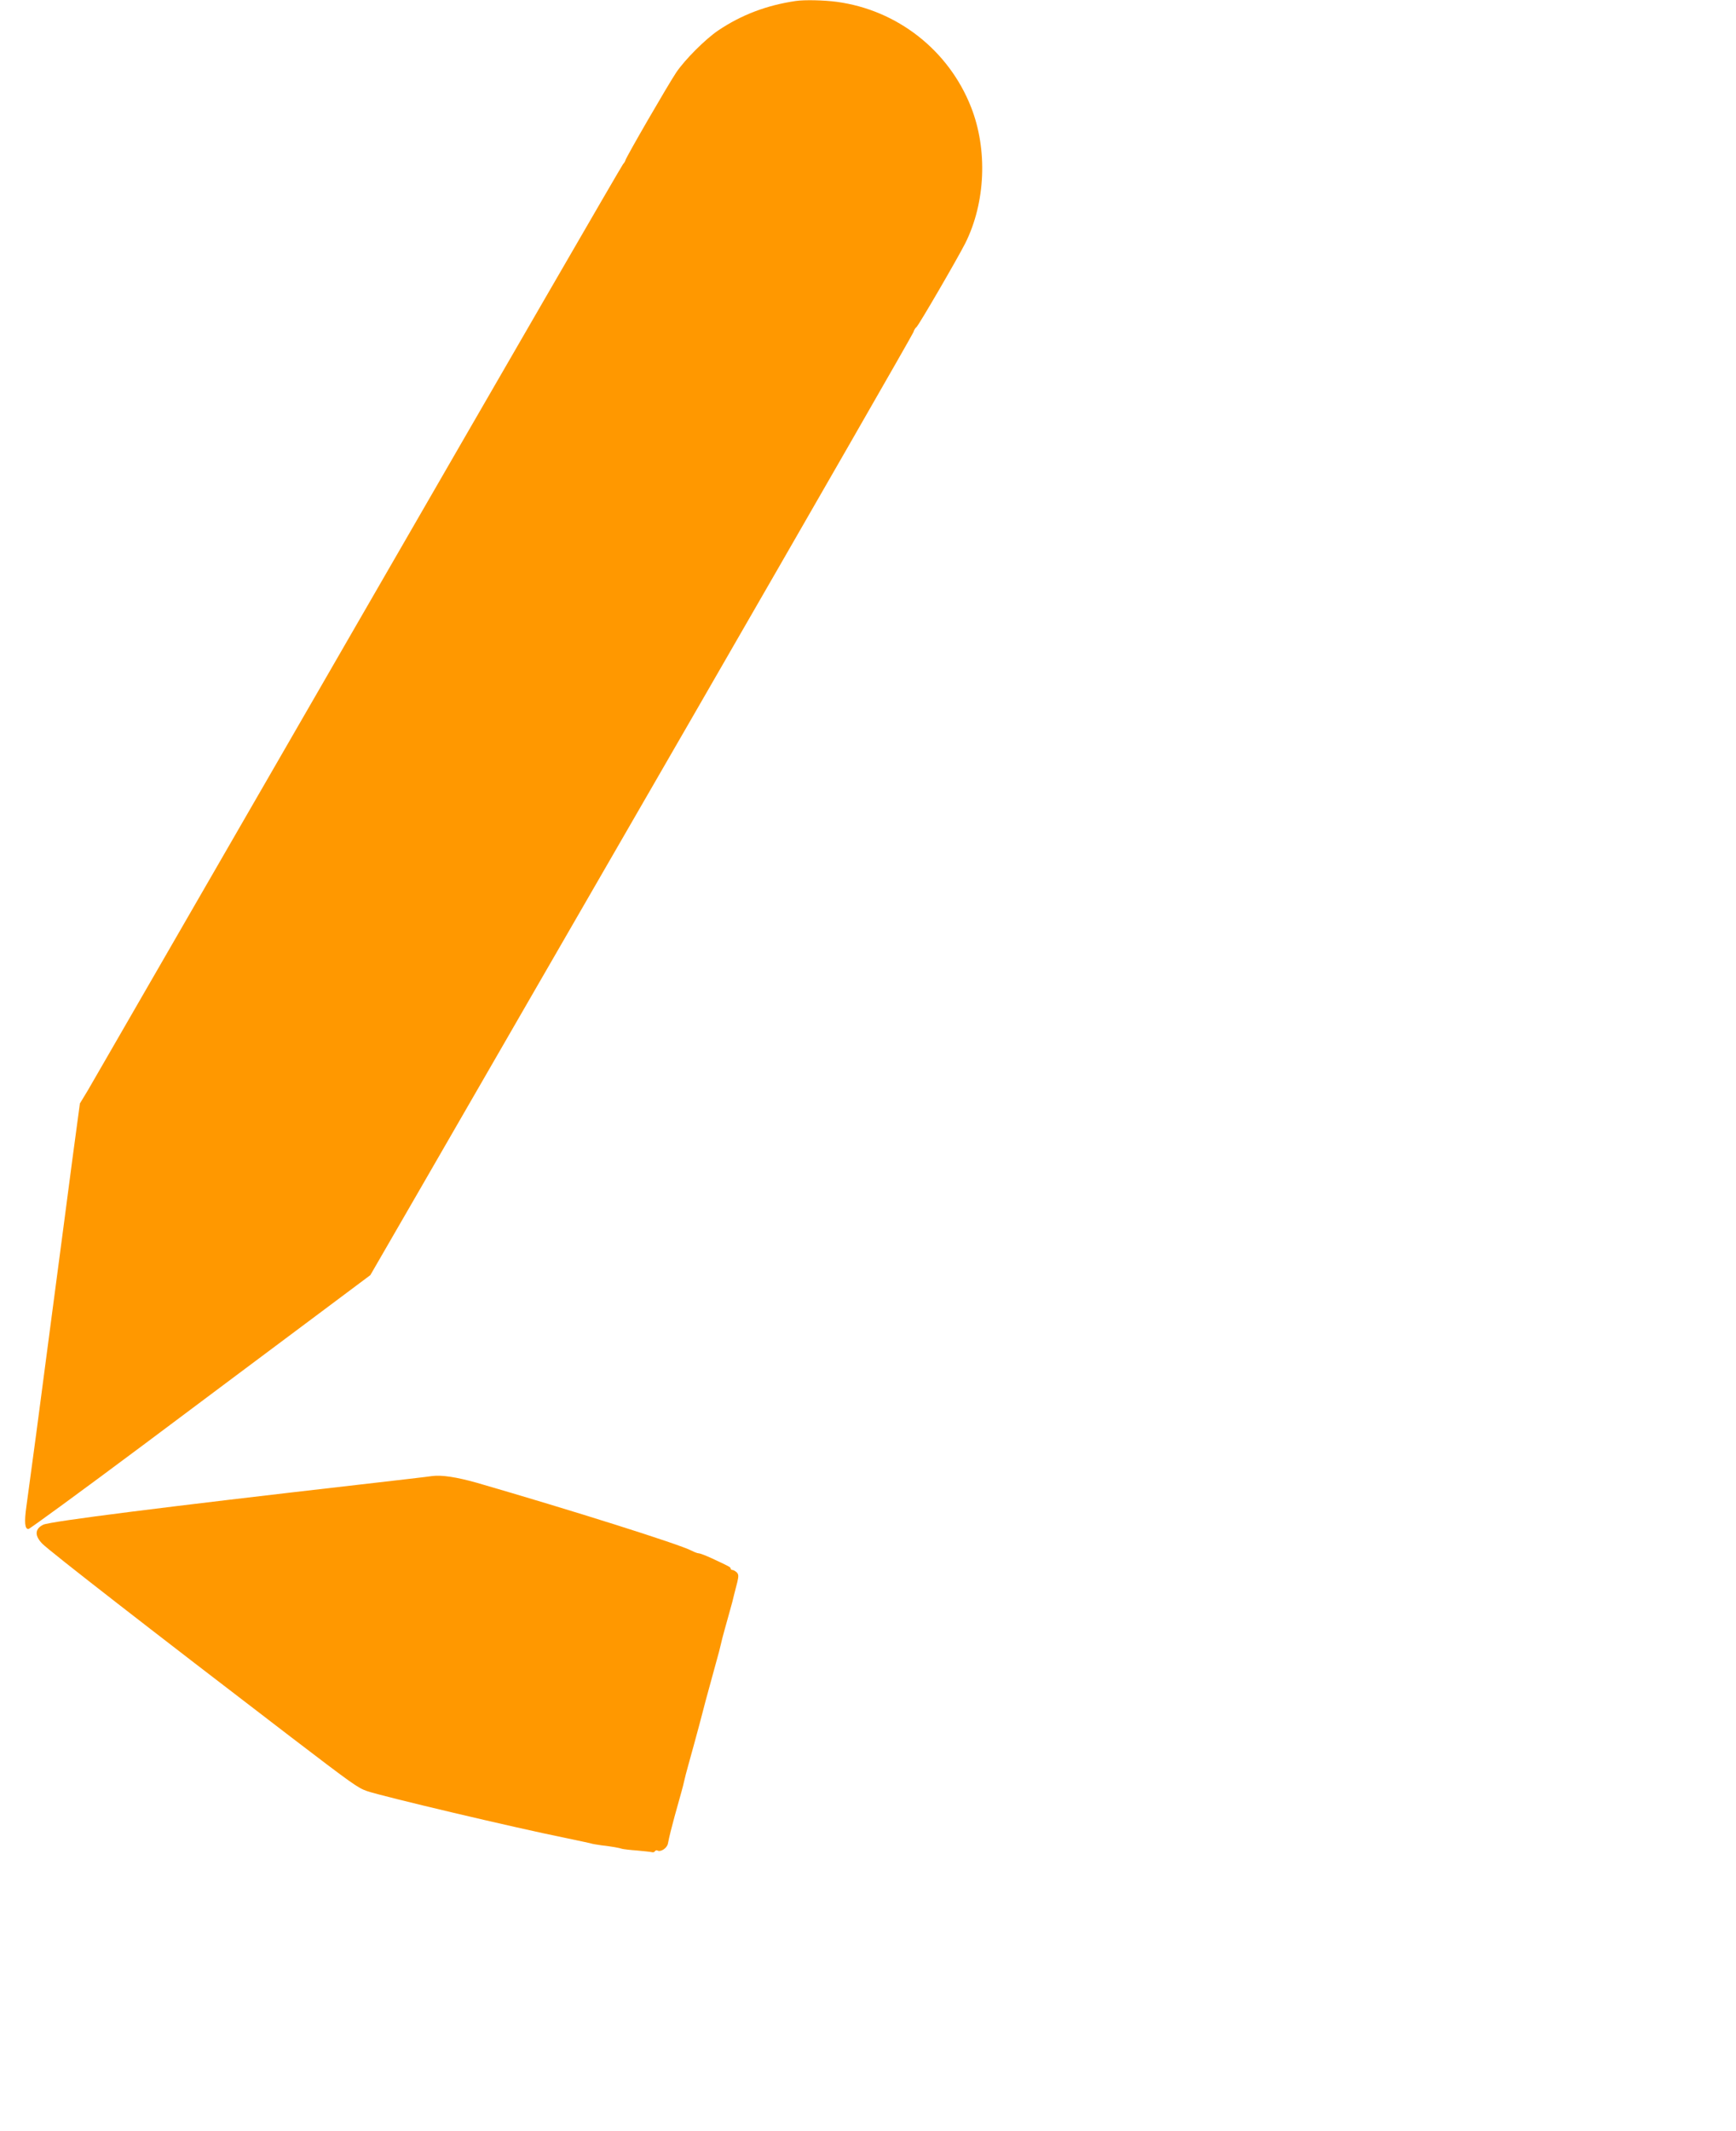
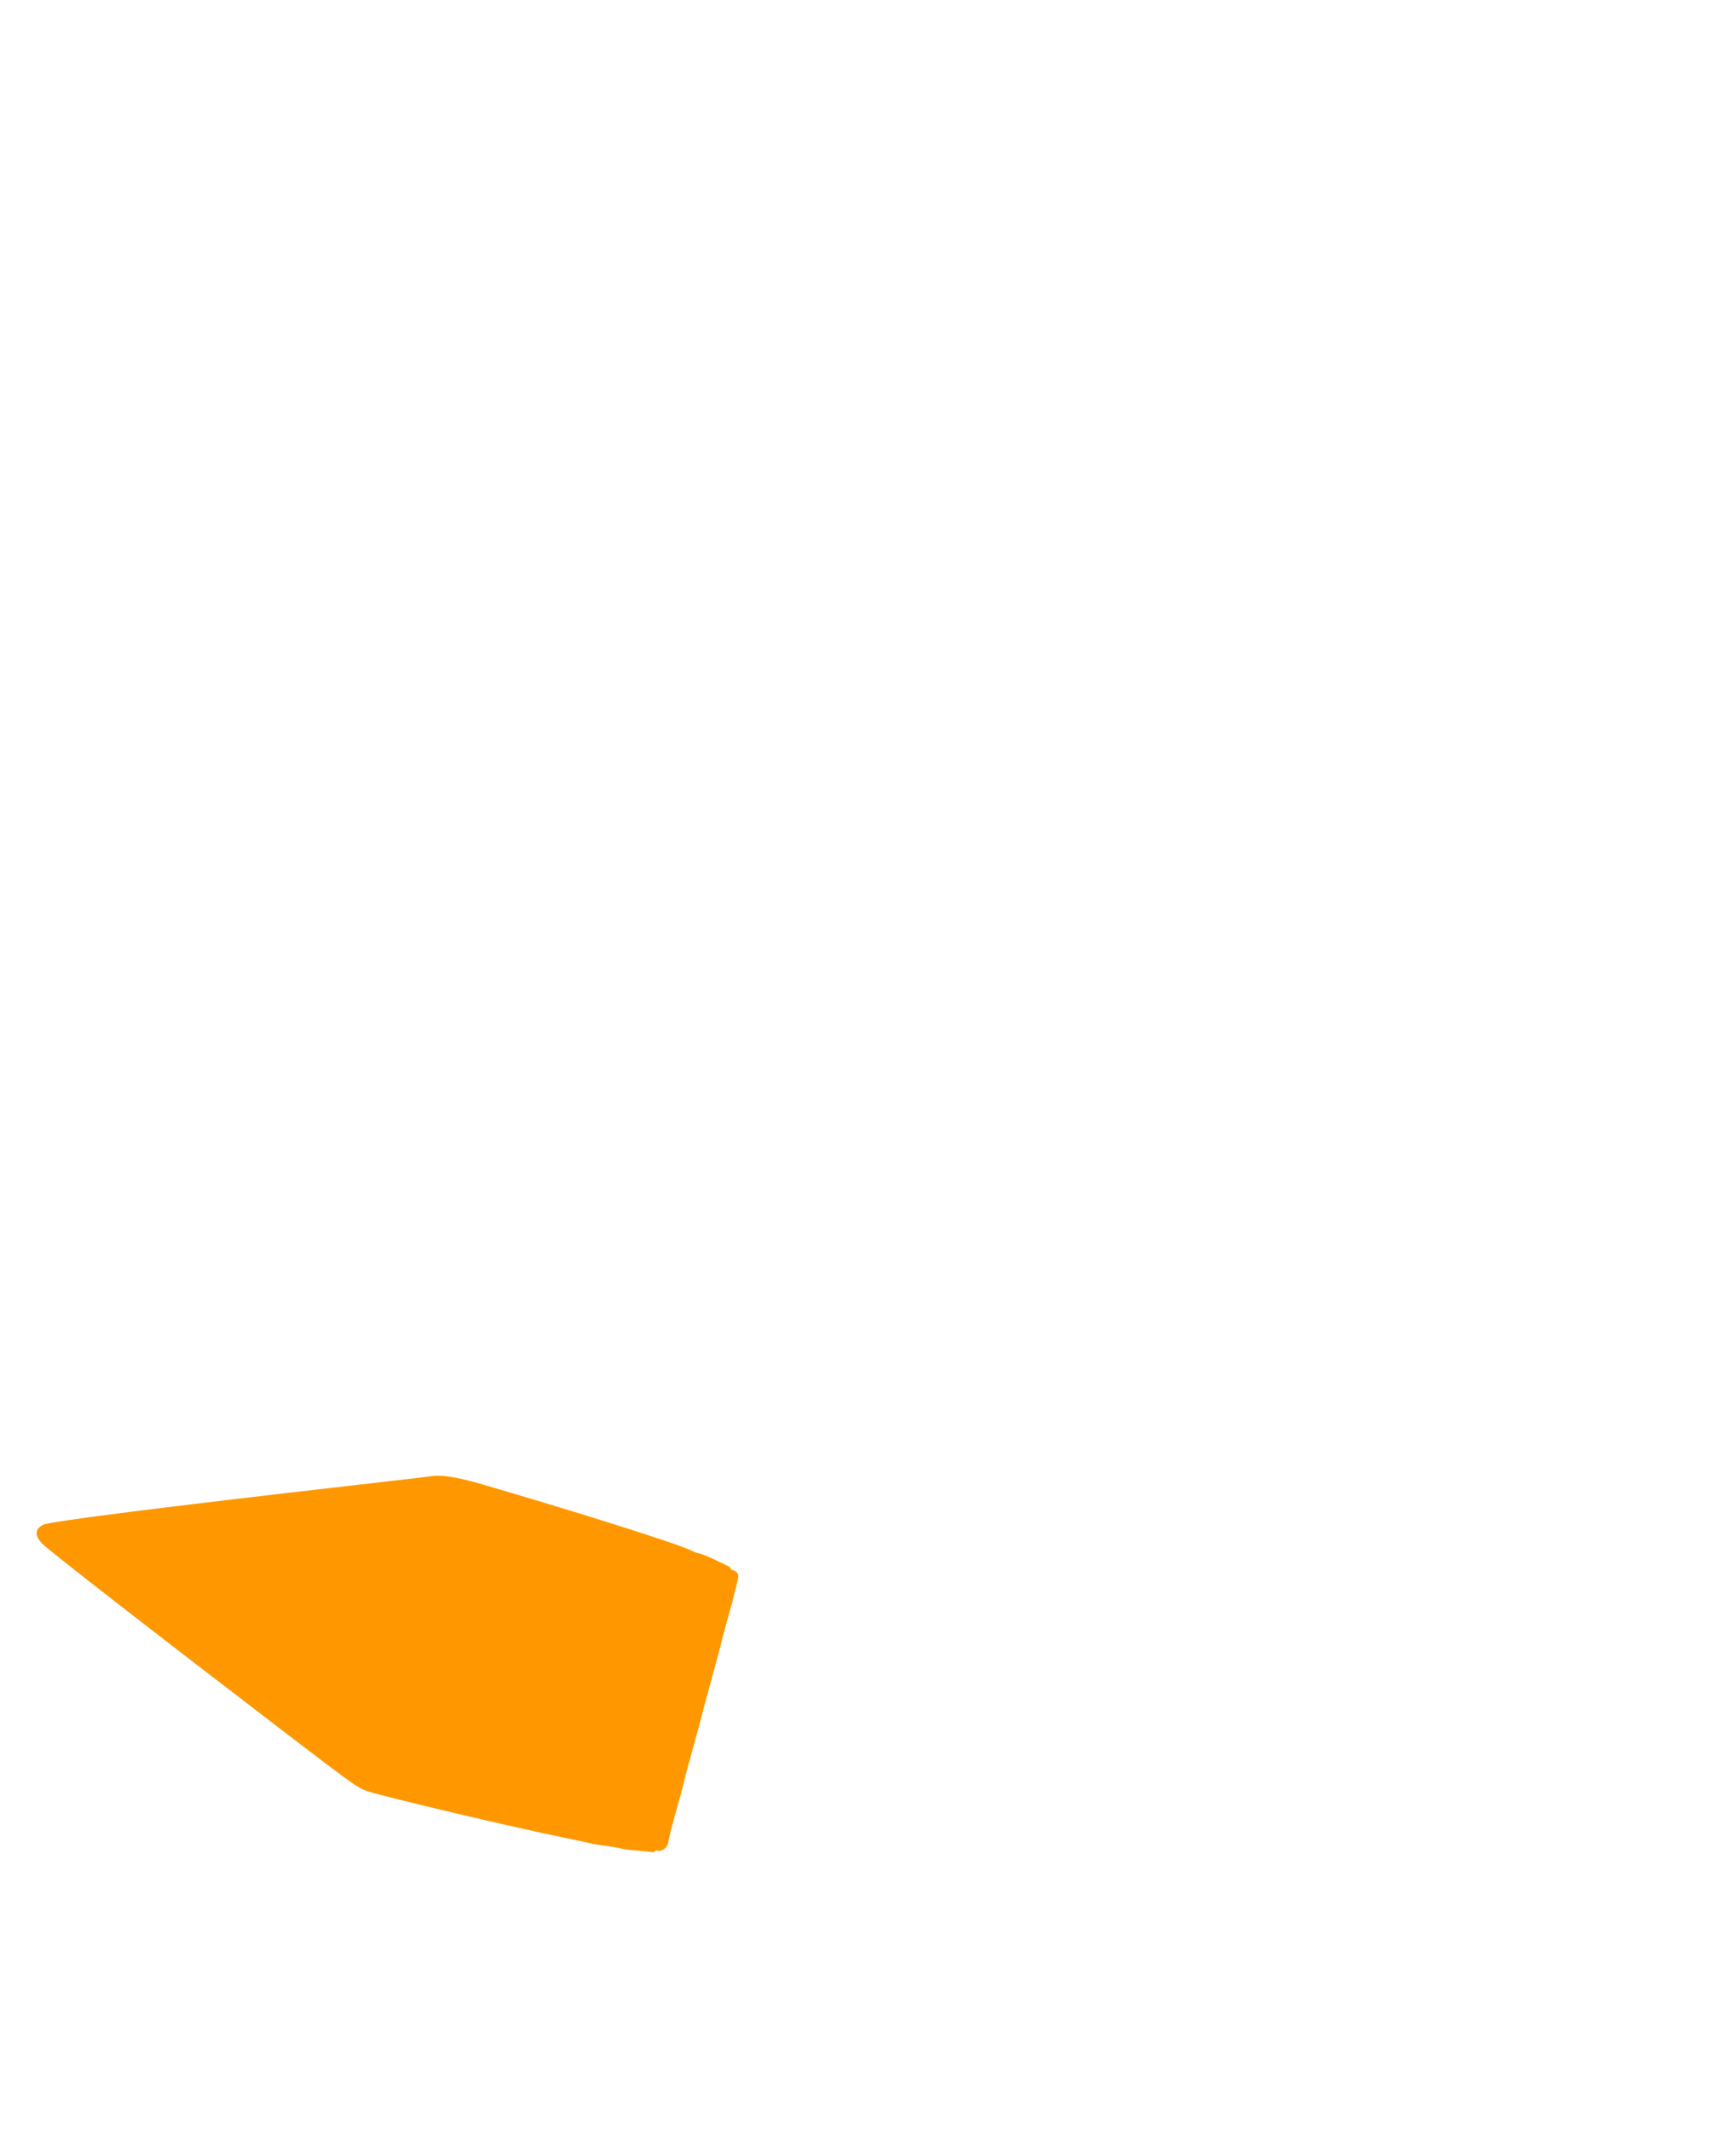
<svg xmlns="http://www.w3.org/2000/svg" version="1.0" width="1043pt" height="1280pt" viewBox="0 0 1043 1280" preserveAspectRatio="xMidYMid meet">
  <g transform="translate(0,1280) scale(0.1,-0.1)" fill="#ff9800" stroke="none">
-     <path d="M4780 12794 c-175 -26 -325 -83 -465 -177 -77 -52 -200 -175 -252 -252 -49 -73 -302 -510 -305 -527 -2 -7 -8 -17 -14 -23 -6 -5 -721 -1241 -1589 -2745 -868 -1504 -1600 -2772 -1626 -2817 l-49 -81 -45 -334 c-24 -183 -80 -610 -125 -948 -74 -567 -123 -933 -151 -1135 -14 -98 -10 -140 12 -139 8 1 319 228 690 505 371 278 829 620 1019 762 l345 258 319 552 c175 304 908 1573 1629 2822 720 1248 1312 2279 1315 2290 3 11 11 25 18 30 14 11 248 414 294 505 121 243 135 561 34 817 -134 341 -443 583 -807 632 -75 10 -193 13 -247 5z" />
    <path d="M2595 3934 c-16 -3 -208 -25 -425 -50 -1180 -135 -1868 -222 -1910 -242 -51 -25 -53 -66 -6 -114 44 -45 666 -528 1492 -1160 373 -285 404 -307 459 -326 93 -32 892 -221 1195 -282 85 -18 157 -33 160 -35 3 -1 28 -5 55 -9 61 -7 106 -15 123 -21 7 -2 47 -7 90 -10 42 -4 82 -8 89 -10 7 -2 15 0 18 6 4 5 10 7 15 4 19 -11 58 14 63 42 8 42 23 101 40 163 40 144 50 177 57 210 4 19 15 61 24 93 29 104 47 171 67 245 10 39 28 105 38 145 20 73 38 140 67 245 9 31 20 73 24 92 4 19 15 61 24 93 9 31 23 83 32 115 9 31 20 73 24 92 5 19 14 54 20 78 8 35 8 46 -4 58 -8 7 -19 14 -25 14 -6 0 -11 4 -11 8 0 9 -8 13 -111 61 -37 17 -73 31 -80 31 -8 0 -27 7 -44 16 -74 39 -725 244 -1291 408 -121 34 -211 48 -269 40z" />
  </g>
</svg>